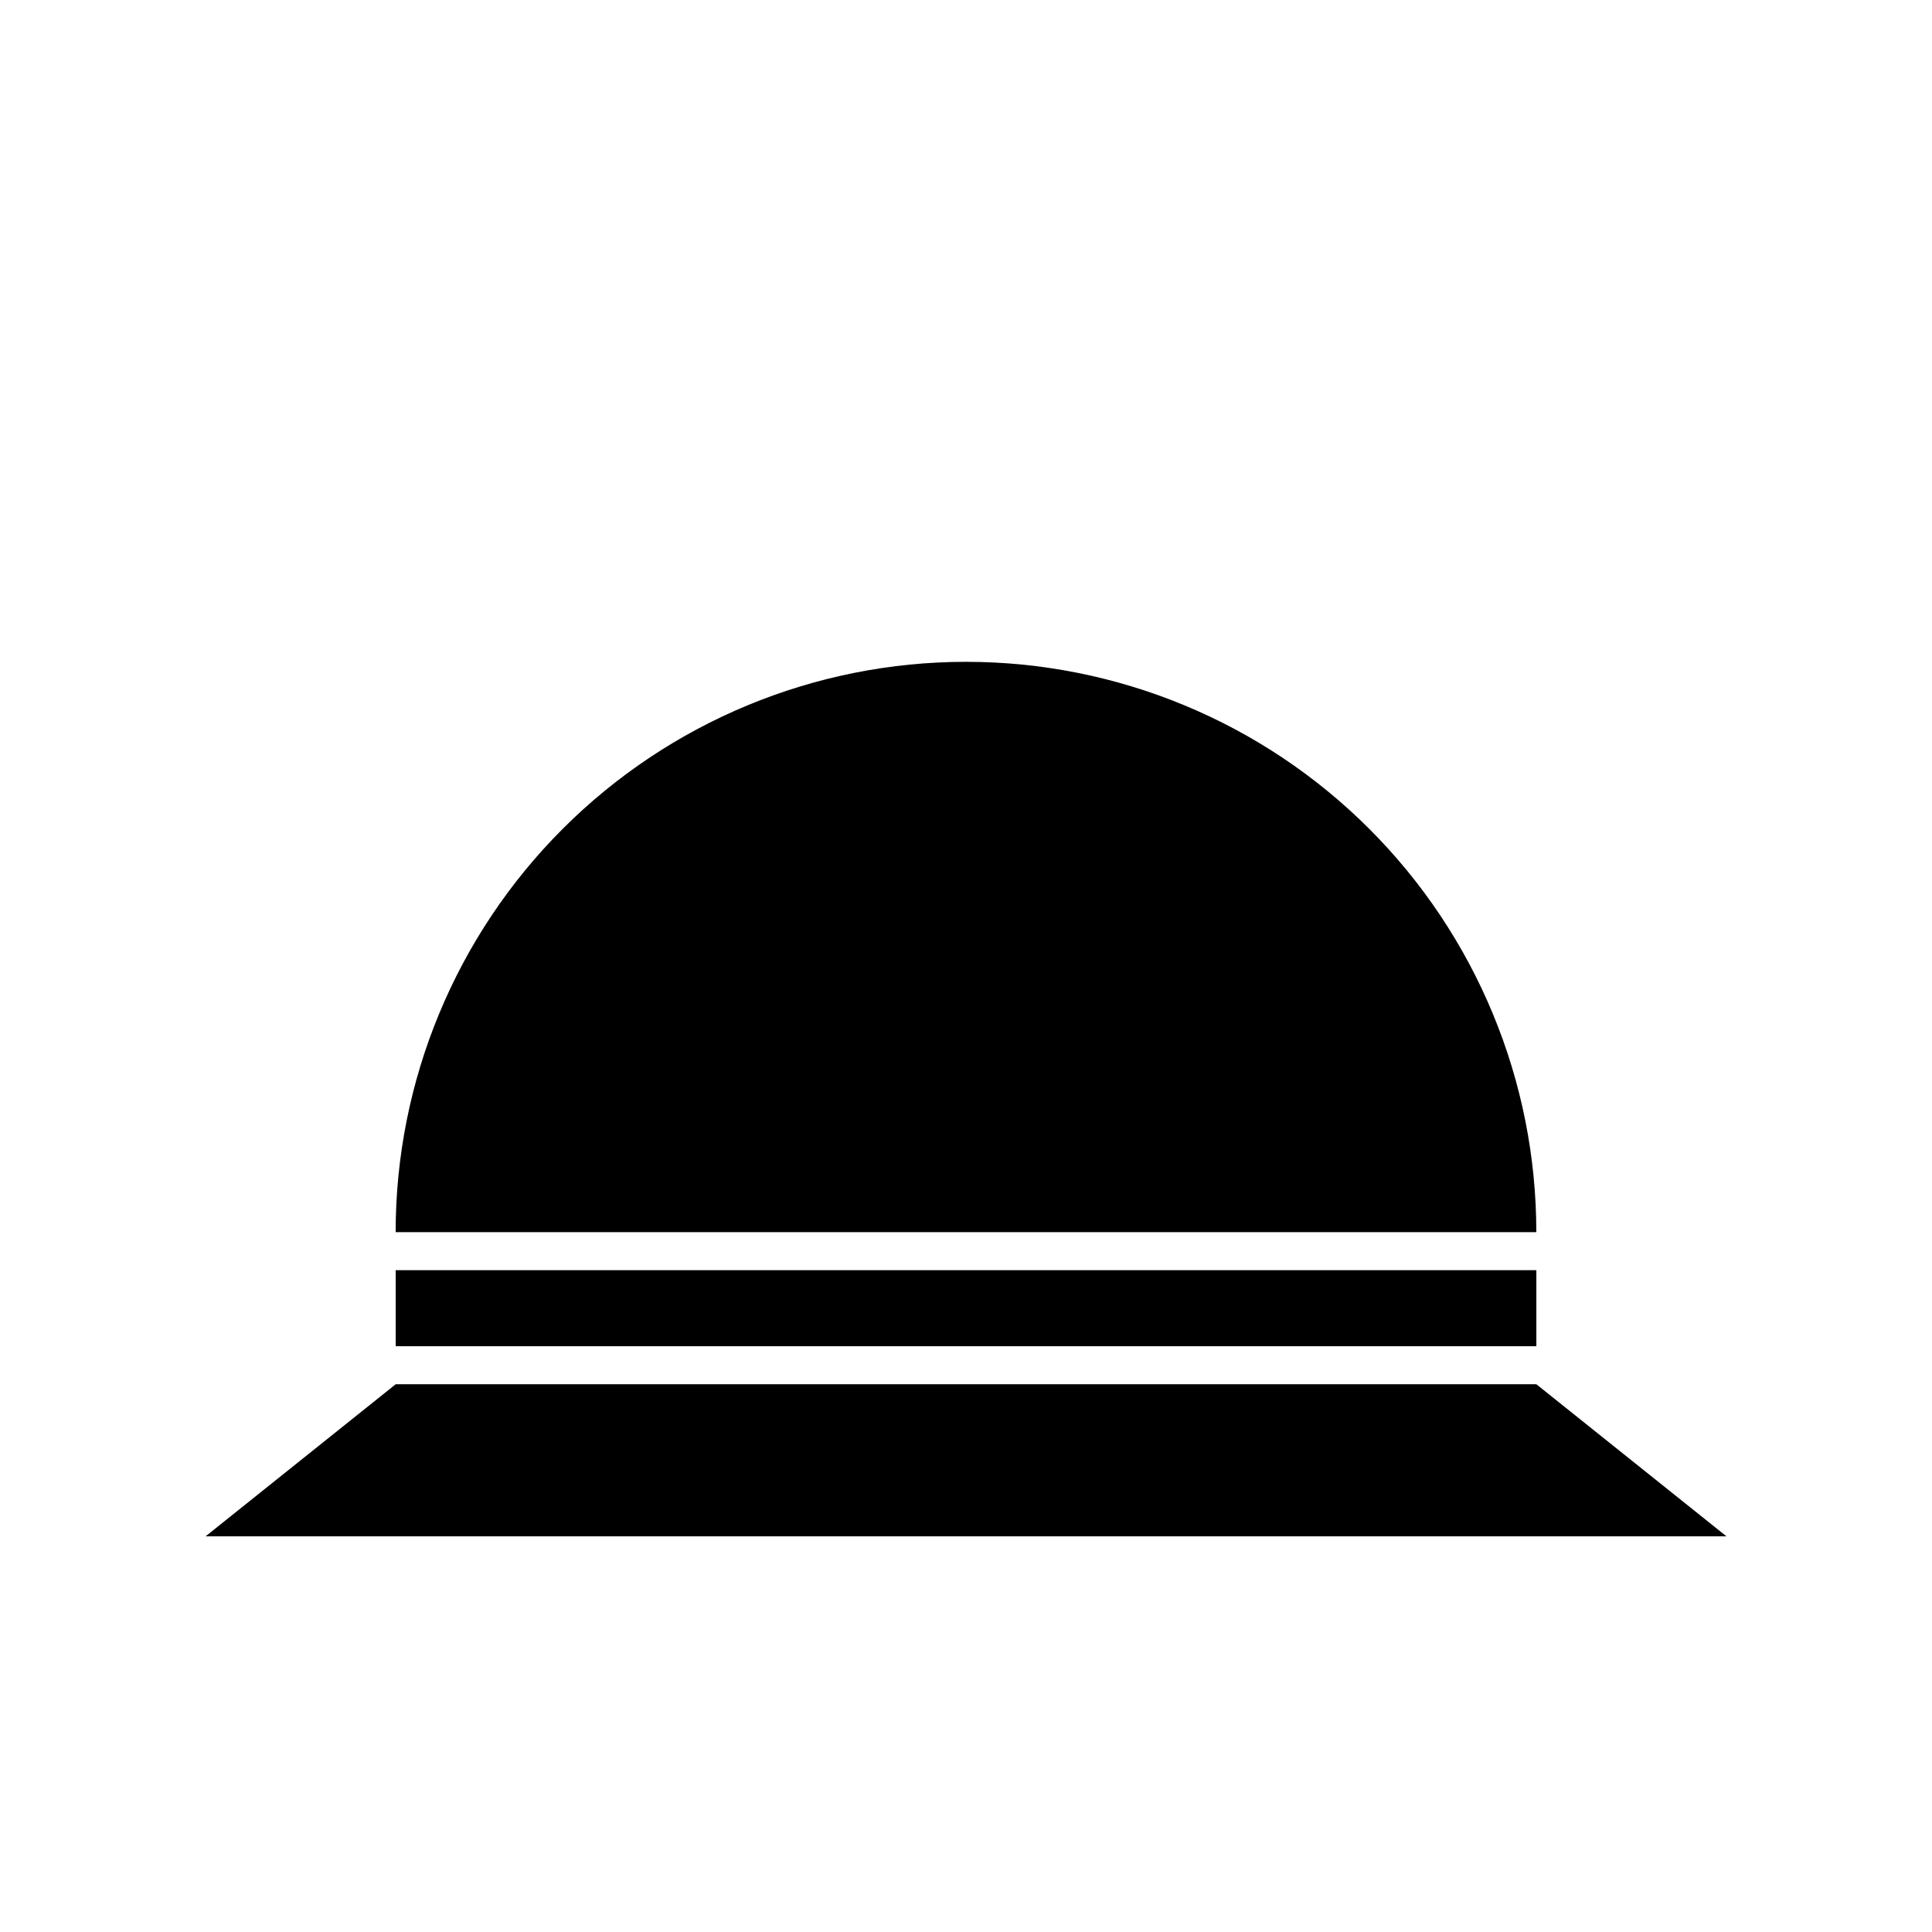
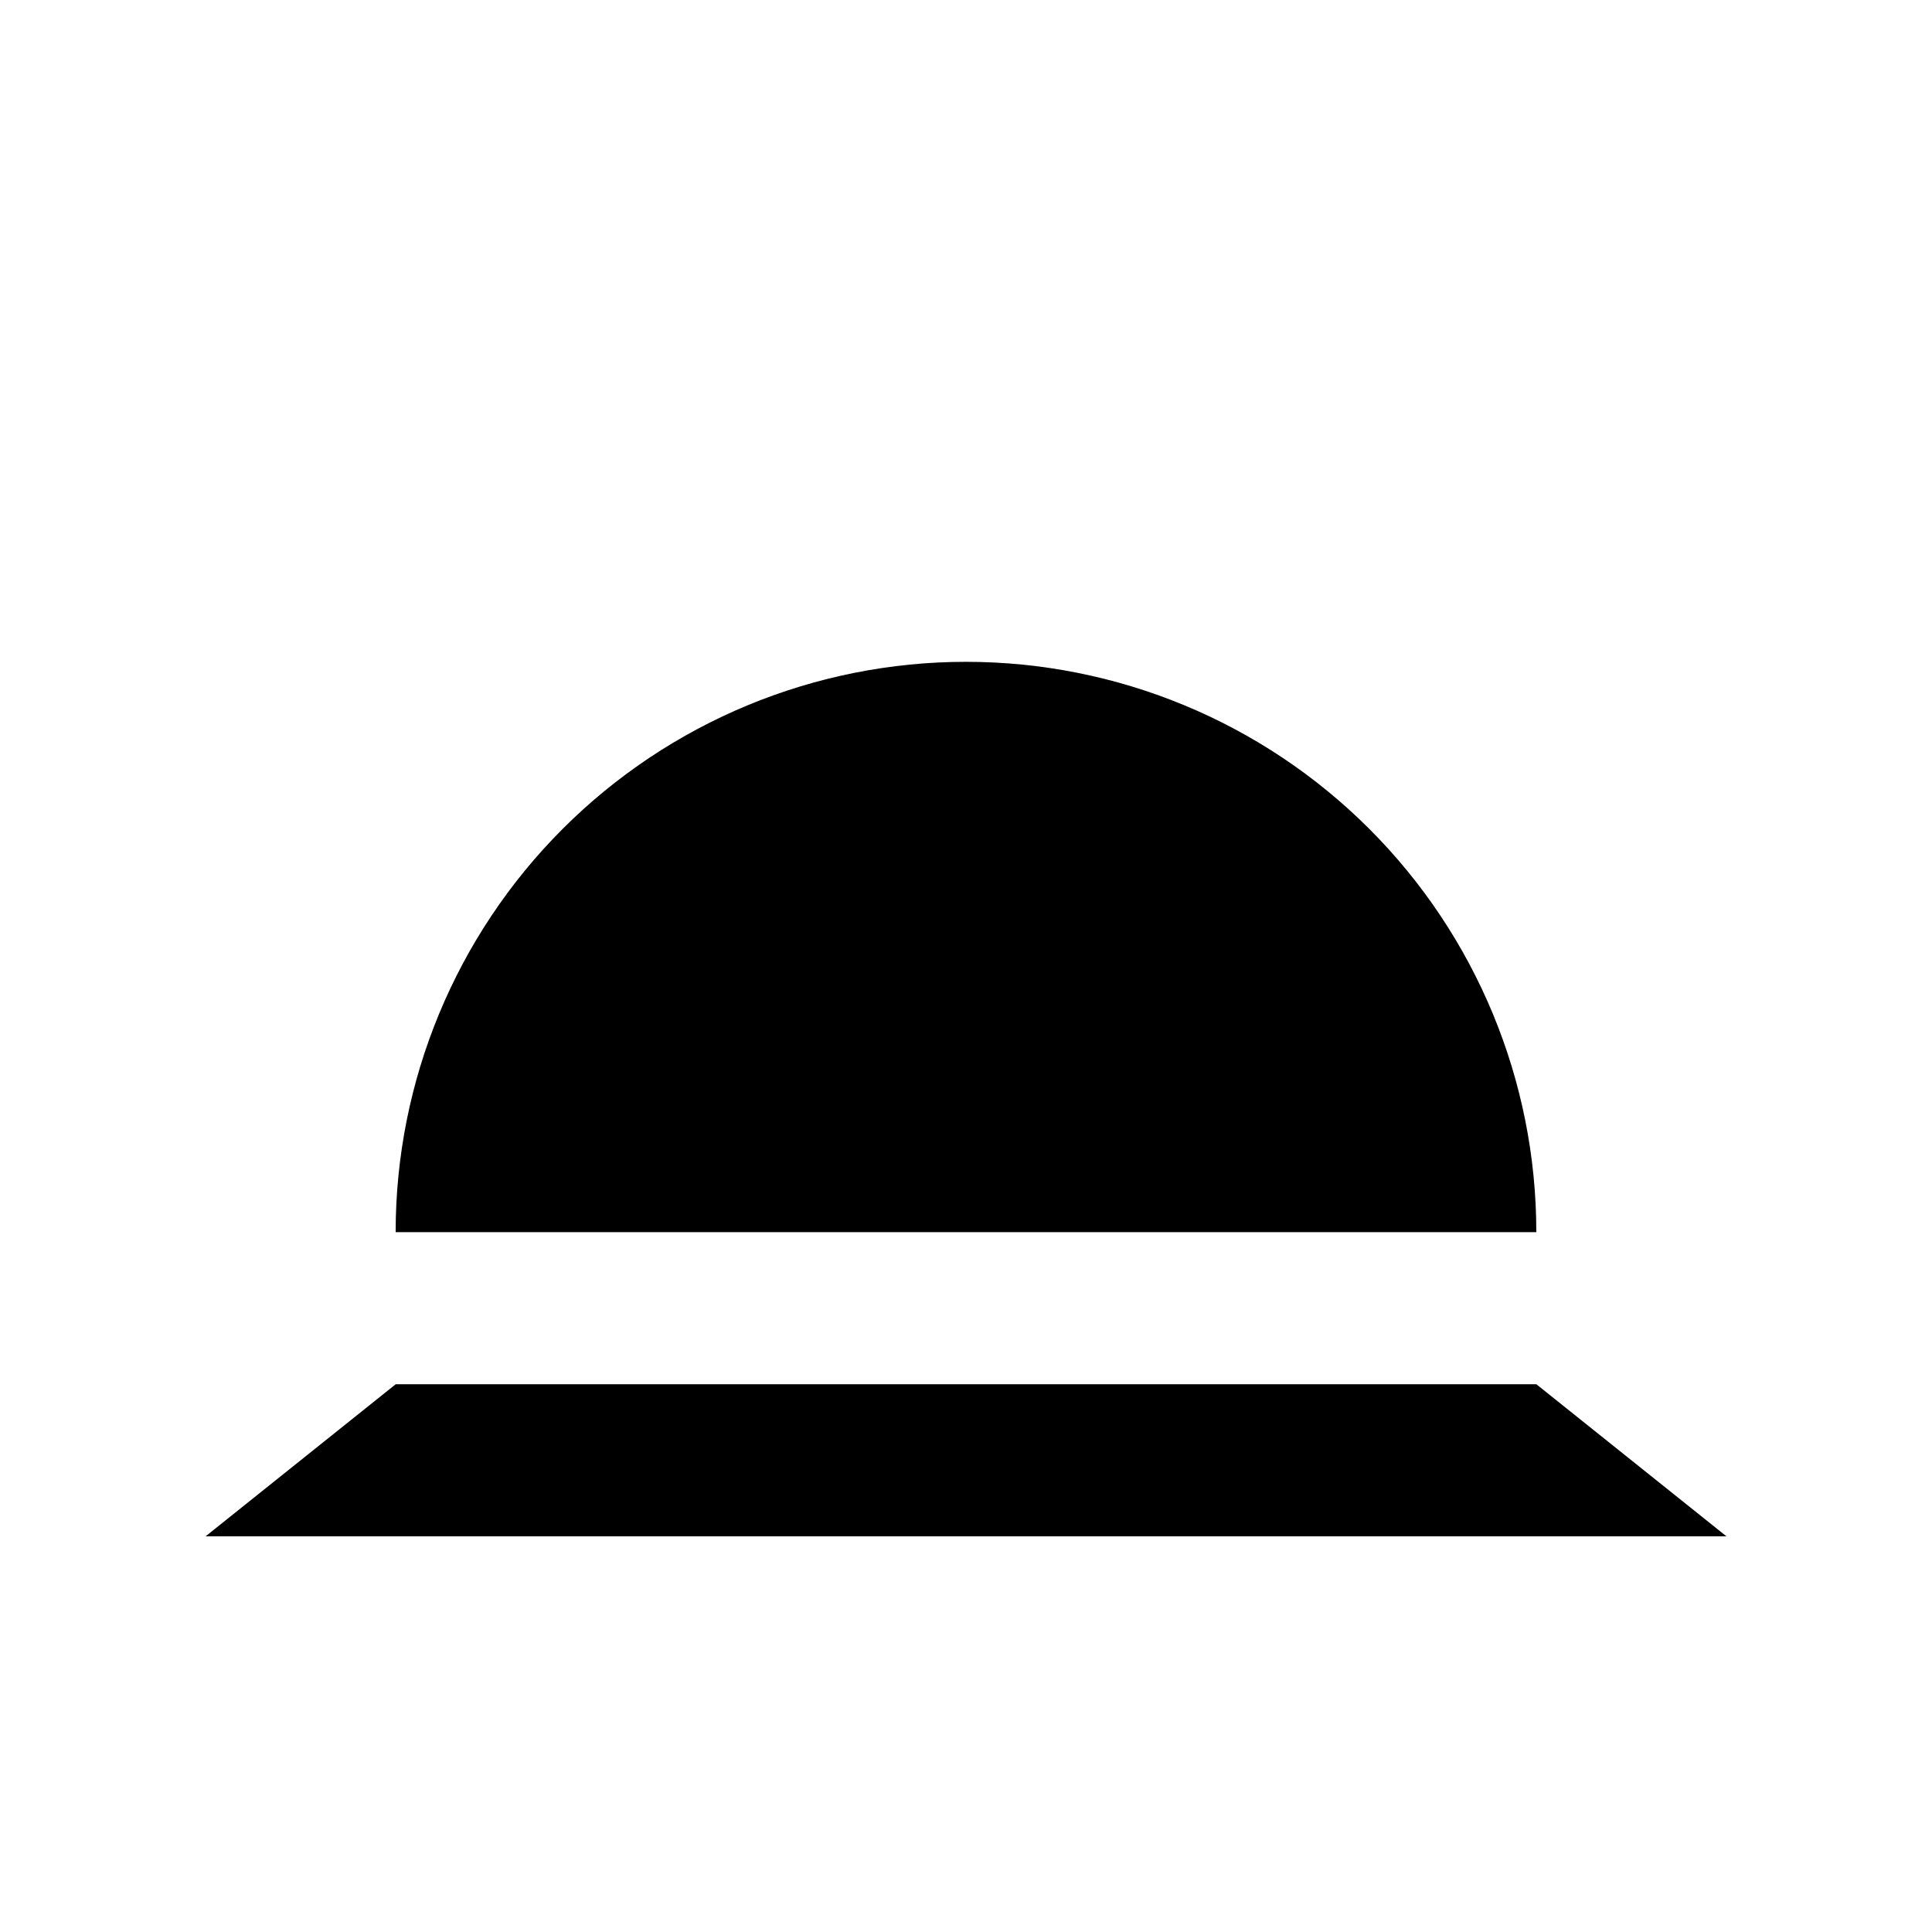
<svg xmlns="http://www.w3.org/2000/svg" fill="#000000" width="800px" height="800px" version="1.1" viewBox="144 144 512 512">
  <g>
    <path d="m400 319.39c-40.086 0-78.531 15.922-106.88 44.266-28.344 28.348-44.27 66.789-44.27 106.88h302.29c0-40.086-15.922-78.527-44.27-106.88-28.344-28.344-66.785-44.266-106.87-44.266z" />
    <path d="m248.86 510.84-50.379 40.305h403.05l-50.383-40.305z" />
-     <path d="m248.86 480.61h302.29v20.152h-302.29z" />
  </g>
</svg>